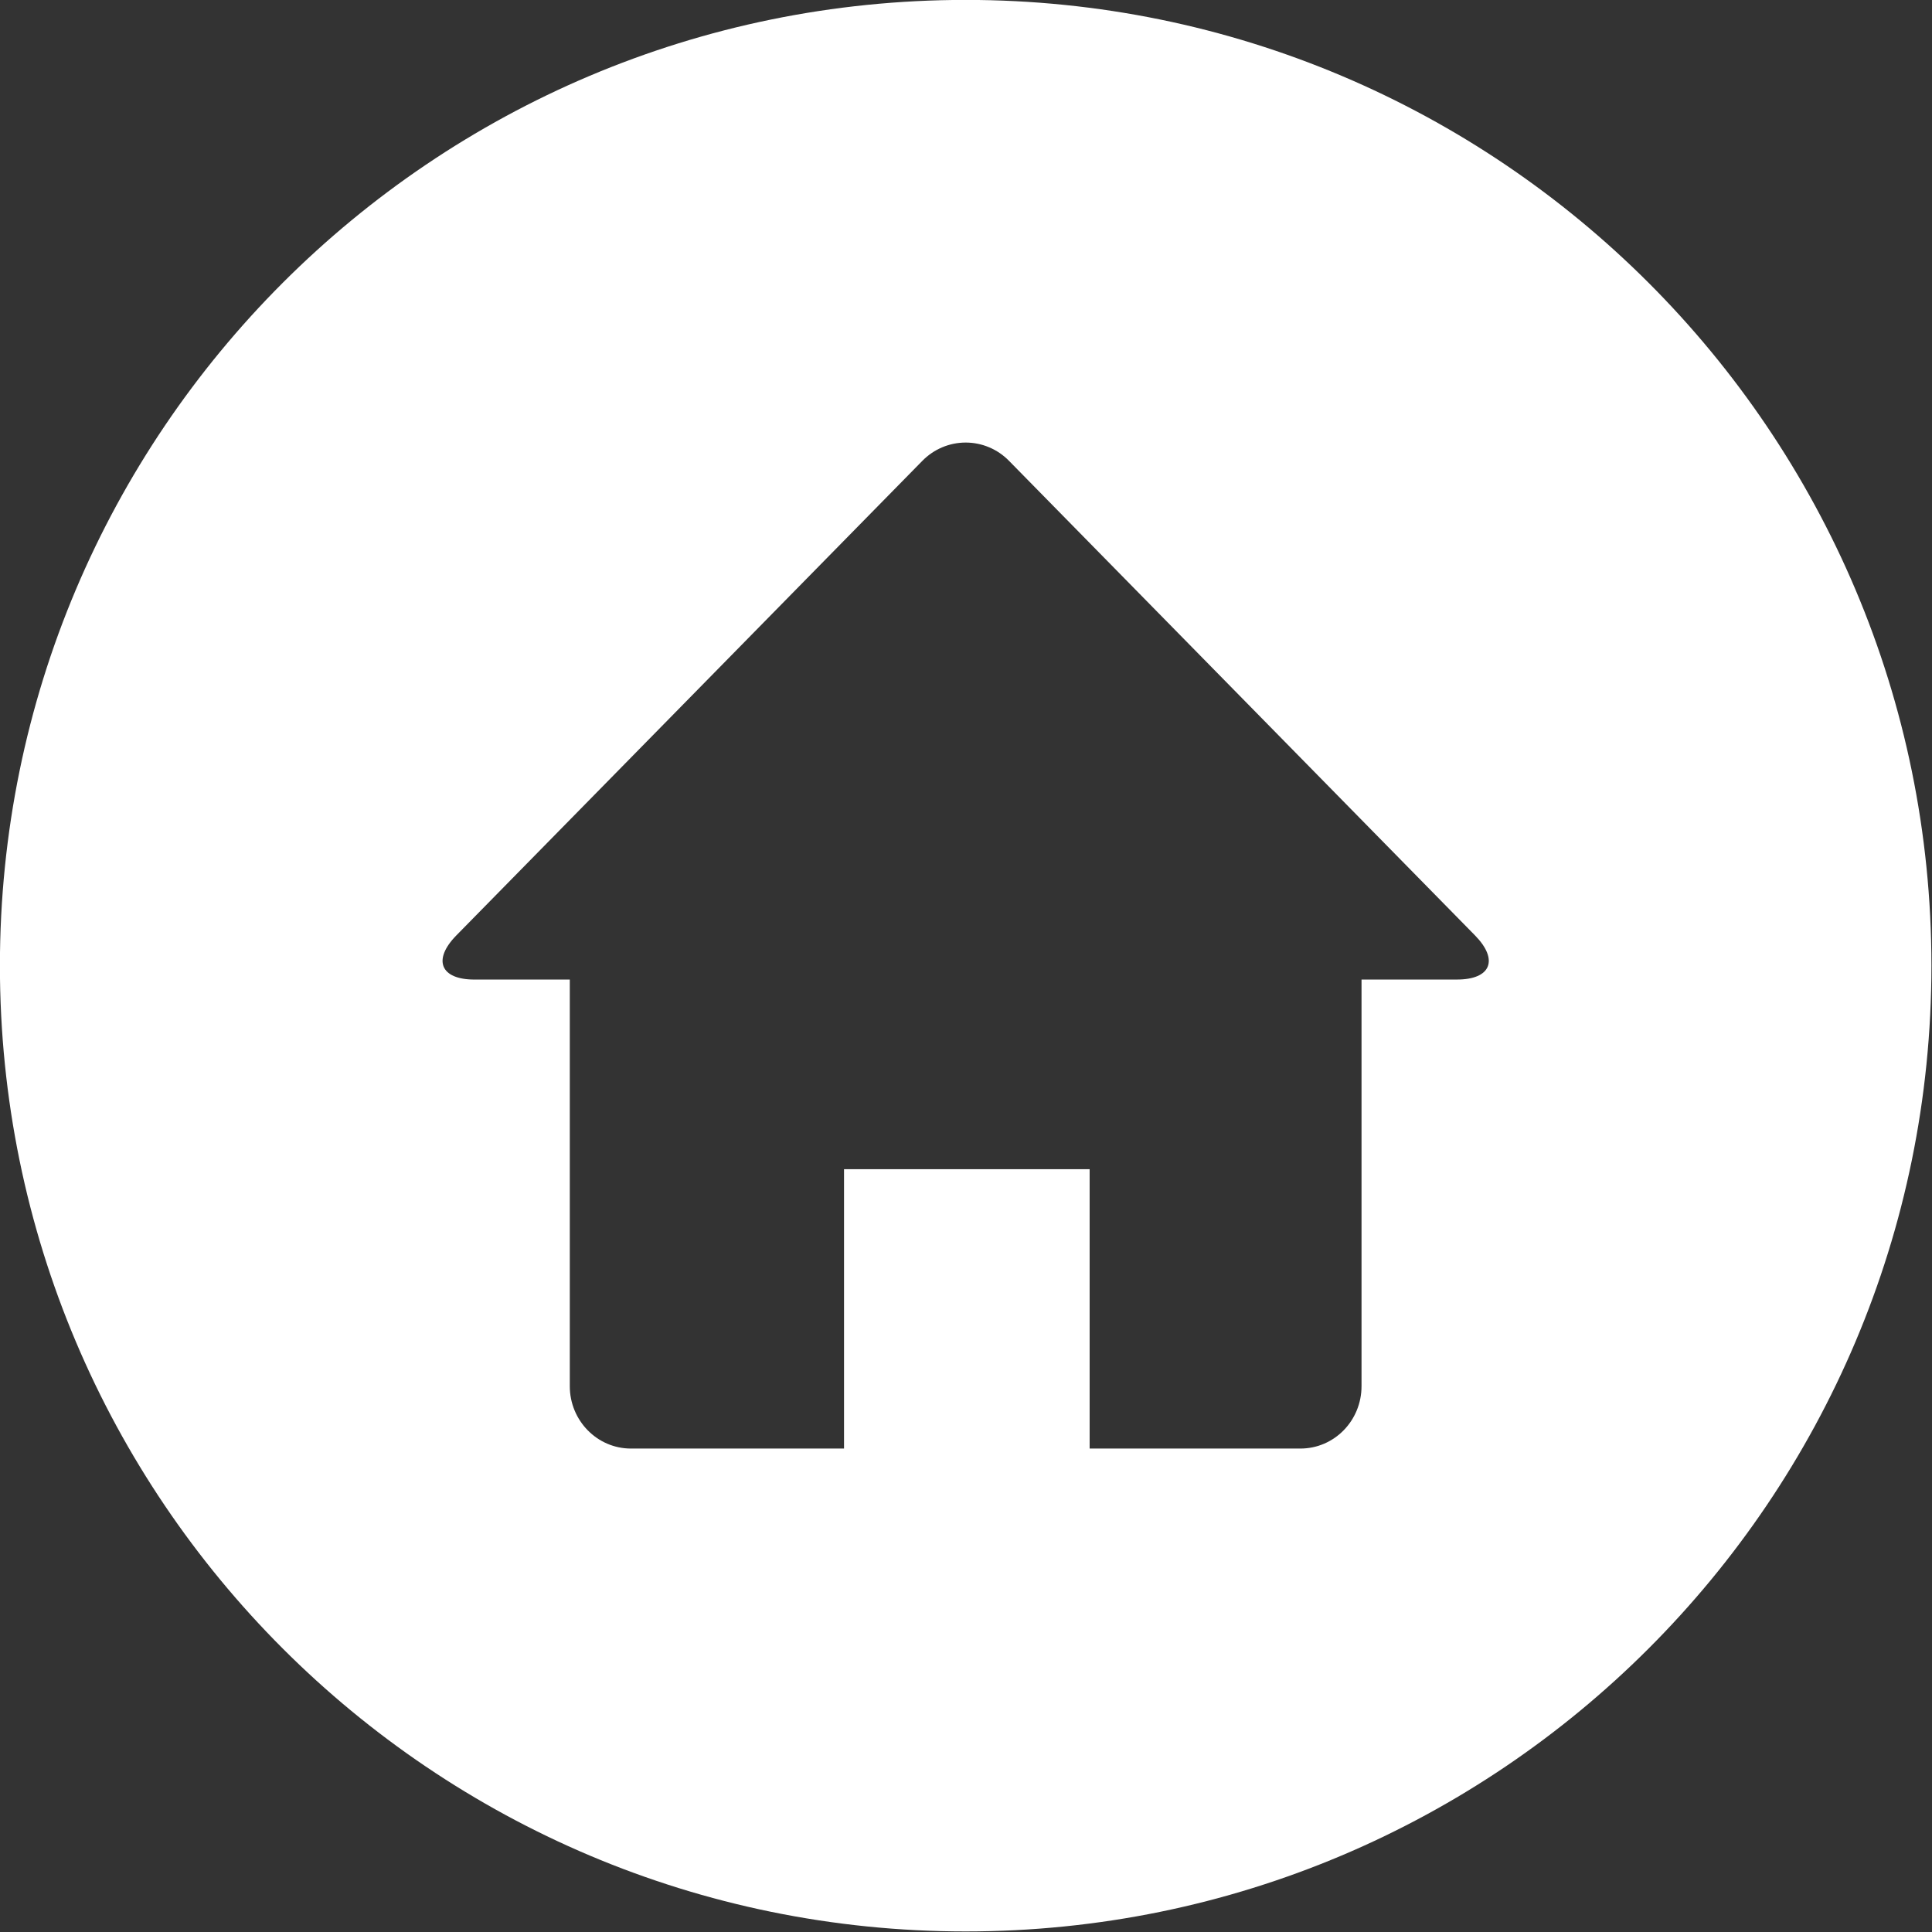
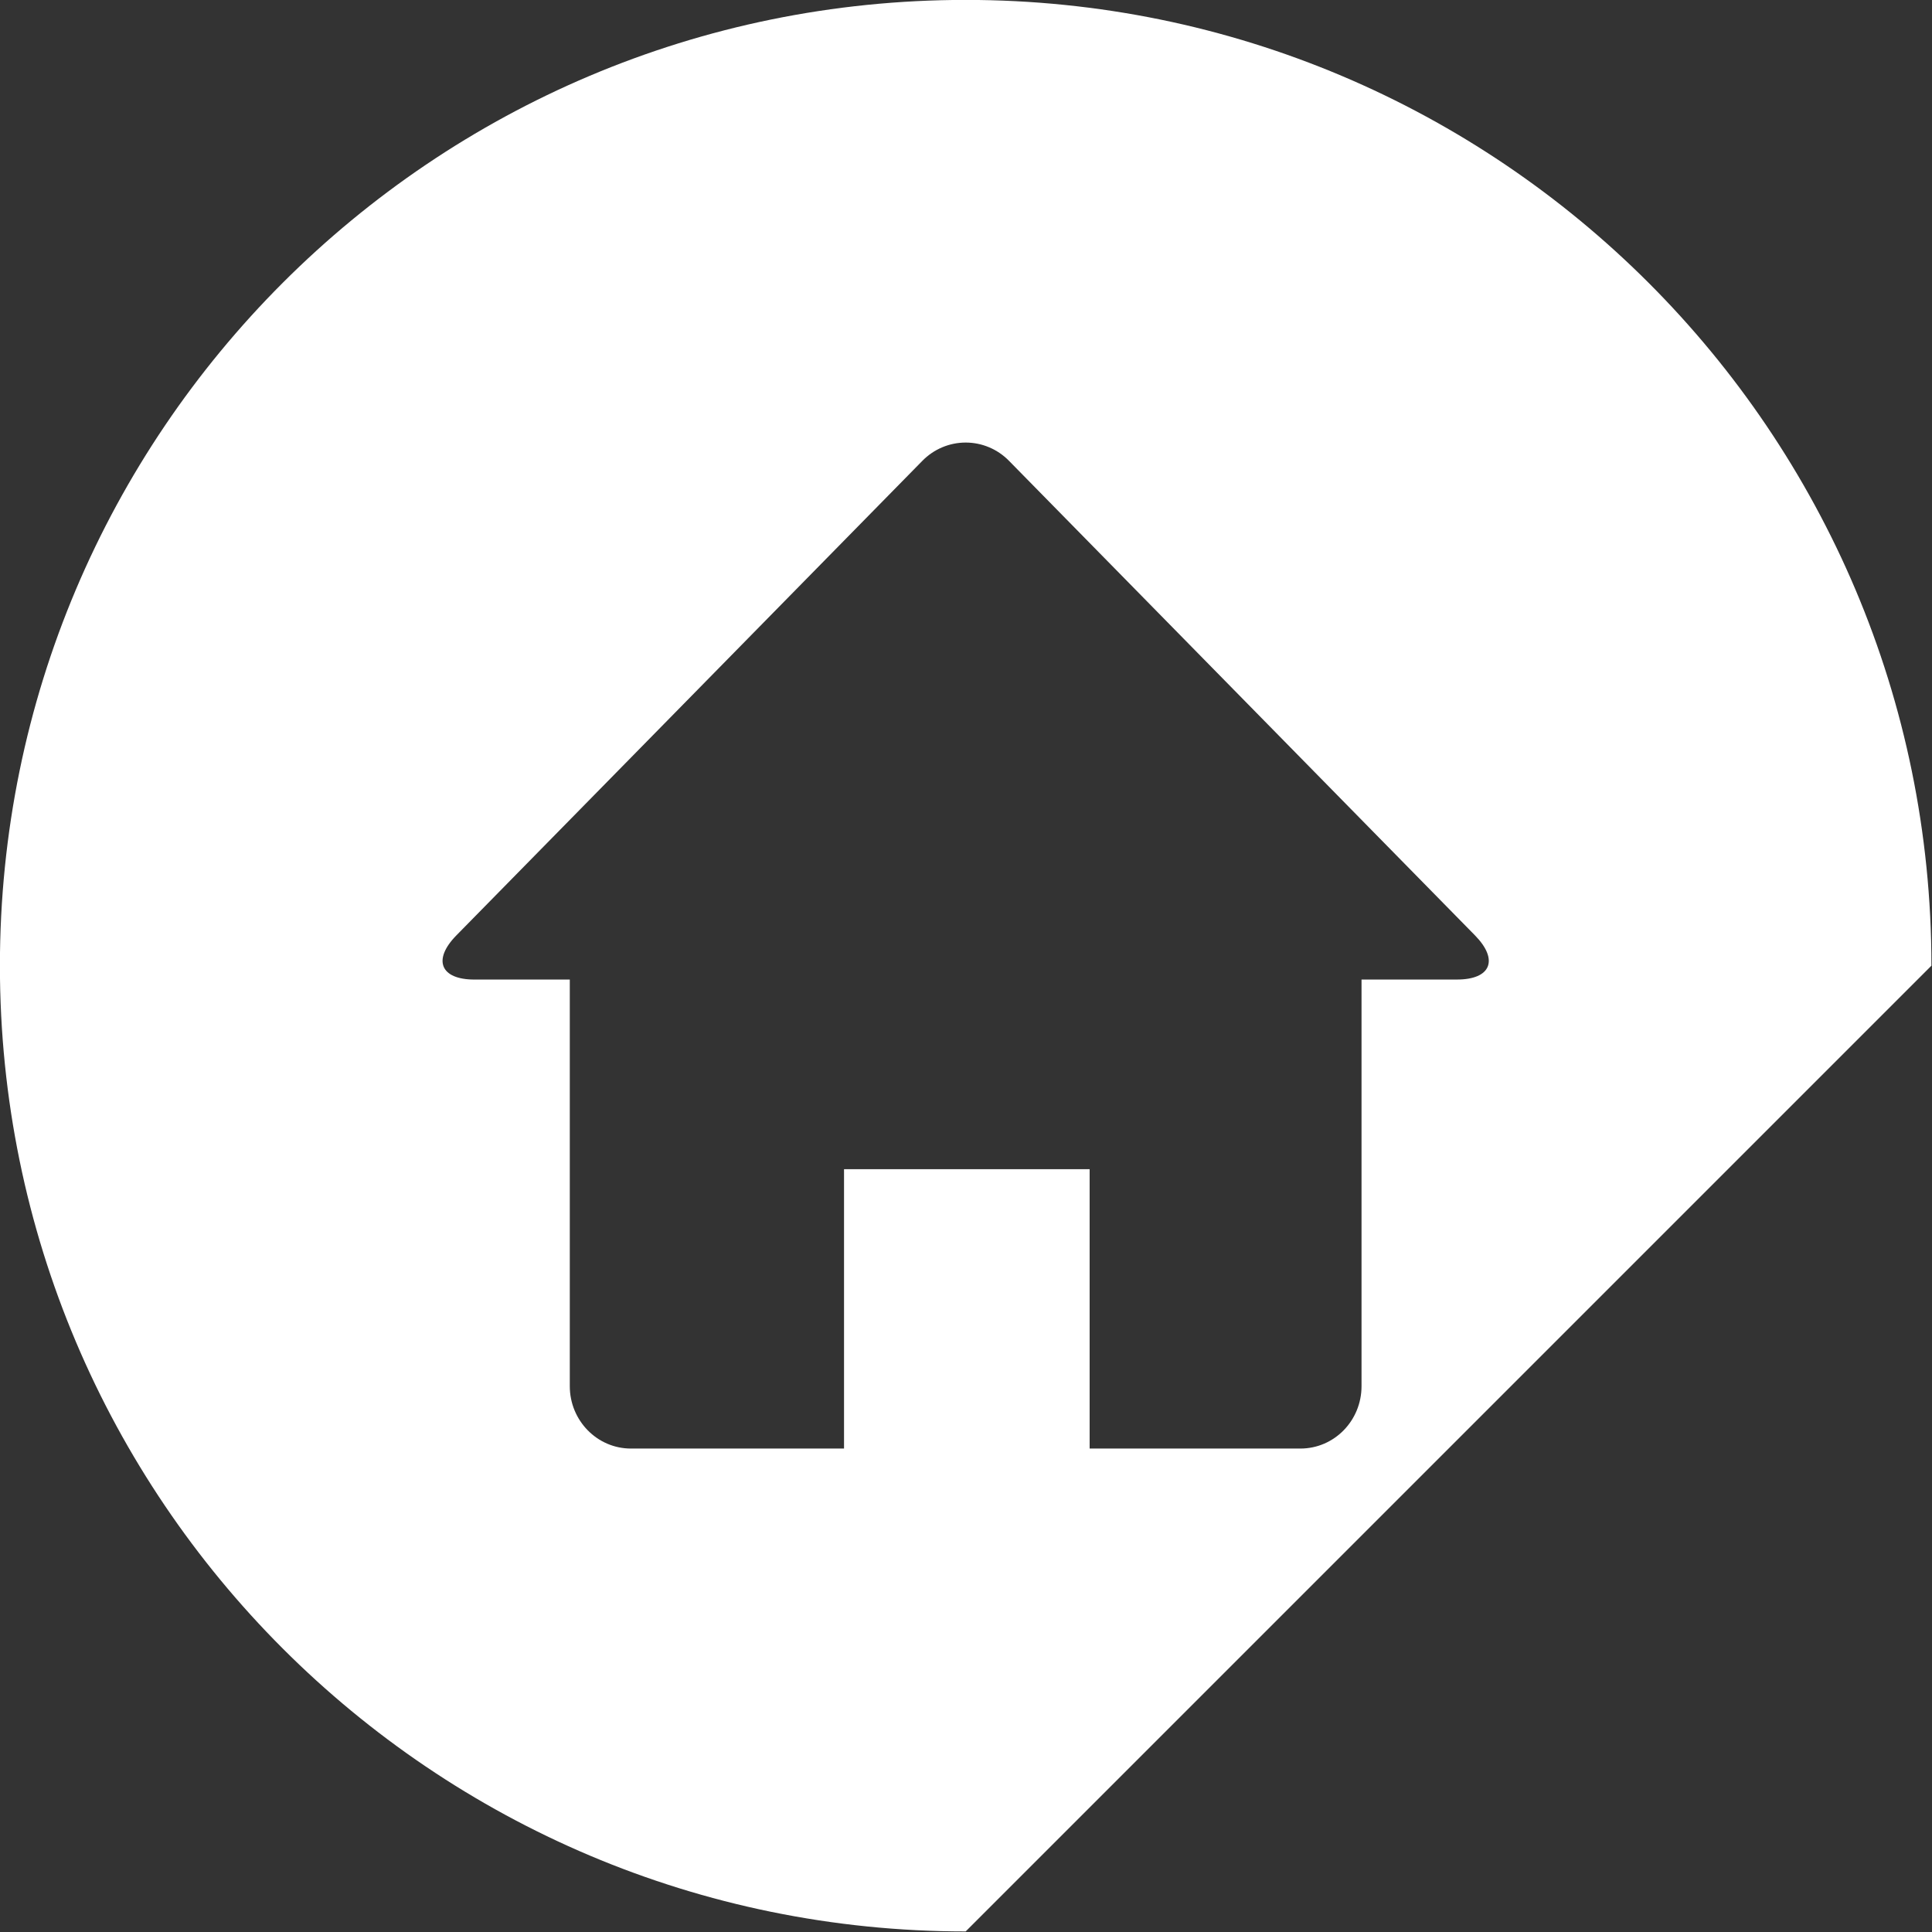
<svg xmlns="http://www.w3.org/2000/svg" width="22" height="22" viewBox="0 0 256 256" version="1.1" style="font-size: 32px; color: rgb(255, 255, 255);">
  <rect x="0" y="0" width="256" height="256" fill="#333333" stroke="none" />
  <title style="fill: rgb(255, 255, 255);">首页@256px</title>
  <desc style="fill: rgb(255, 255, 255);">Created with Sketch.</desc>
  <defs style="fill: rgb(255, 255, 255);" />
  <g transform="matrix(1.333,0,0,1.333,-42.667,-42.667)" style="fill: rgb(255, 255, 255);">
    <g stroke="none" fill="none" fill-rule="evenodd" id="Page-1" stroke-width="1" style="fill: rgb(255, 255, 255);">
      <g fill="#868686" id="首页" transform="translate(32, 32)" style="fill: rgb(255, 255, 255);">
-         <path id="Combined-Shape" d="M96,192 C42.981,192 0,149.019 0,96 C0,42.981 42.981,0 96,0 C149.019,0 192,42.981 192,96 C192,149.019 149.019,192 96,192 Z M83.903,144 L83.908,144 L83.908,116.232 L108.322,116.232 L108.322,144 L129.273,144 C132.635,144 135.349,141.228 135.349,137.802 L135.349,97.378 L144.833,97.378 C148.22,97.378 149.007,95.413 146.626,92.988 L100.312,45.821 C99.174,44.656 97.622,44 96.001,44 C94.381,44 92.828,44.656 91.69,45.821 L45.372,92.99 C42.985,95.423 43.795,97.38 47.165,97.38 L56.648,97.38 L56.648,137.8 C56.648,141.22 59.369,144 62.725,144 L83.903,144 Z" style="fill: rgb(255, 255, 255);" />
+         <path id="Combined-Shape" d="M96,192 C42.981,192 0,149.019 0,96 C0,42.981 42.981,0 96,0 C149.019,0 192,42.981 192,96 Z M83.903,144 L83.908,144 L83.908,116.232 L108.322,116.232 L108.322,144 L129.273,144 C132.635,144 135.349,141.228 135.349,137.802 L135.349,97.378 L144.833,97.378 C148.22,97.378 149.007,95.413 146.626,92.988 L100.312,45.821 C99.174,44.656 97.622,44 96.001,44 C94.381,44 92.828,44.656 91.69,45.821 L45.372,92.99 C42.985,95.423 43.795,97.38 47.165,97.38 L56.648,97.38 L56.648,137.8 C56.648,141.22 59.369,144 62.725,144 L83.903,144 Z" style="fill: rgb(255, 255, 255);" />
      </g>
    </g>
  </g>
</svg>